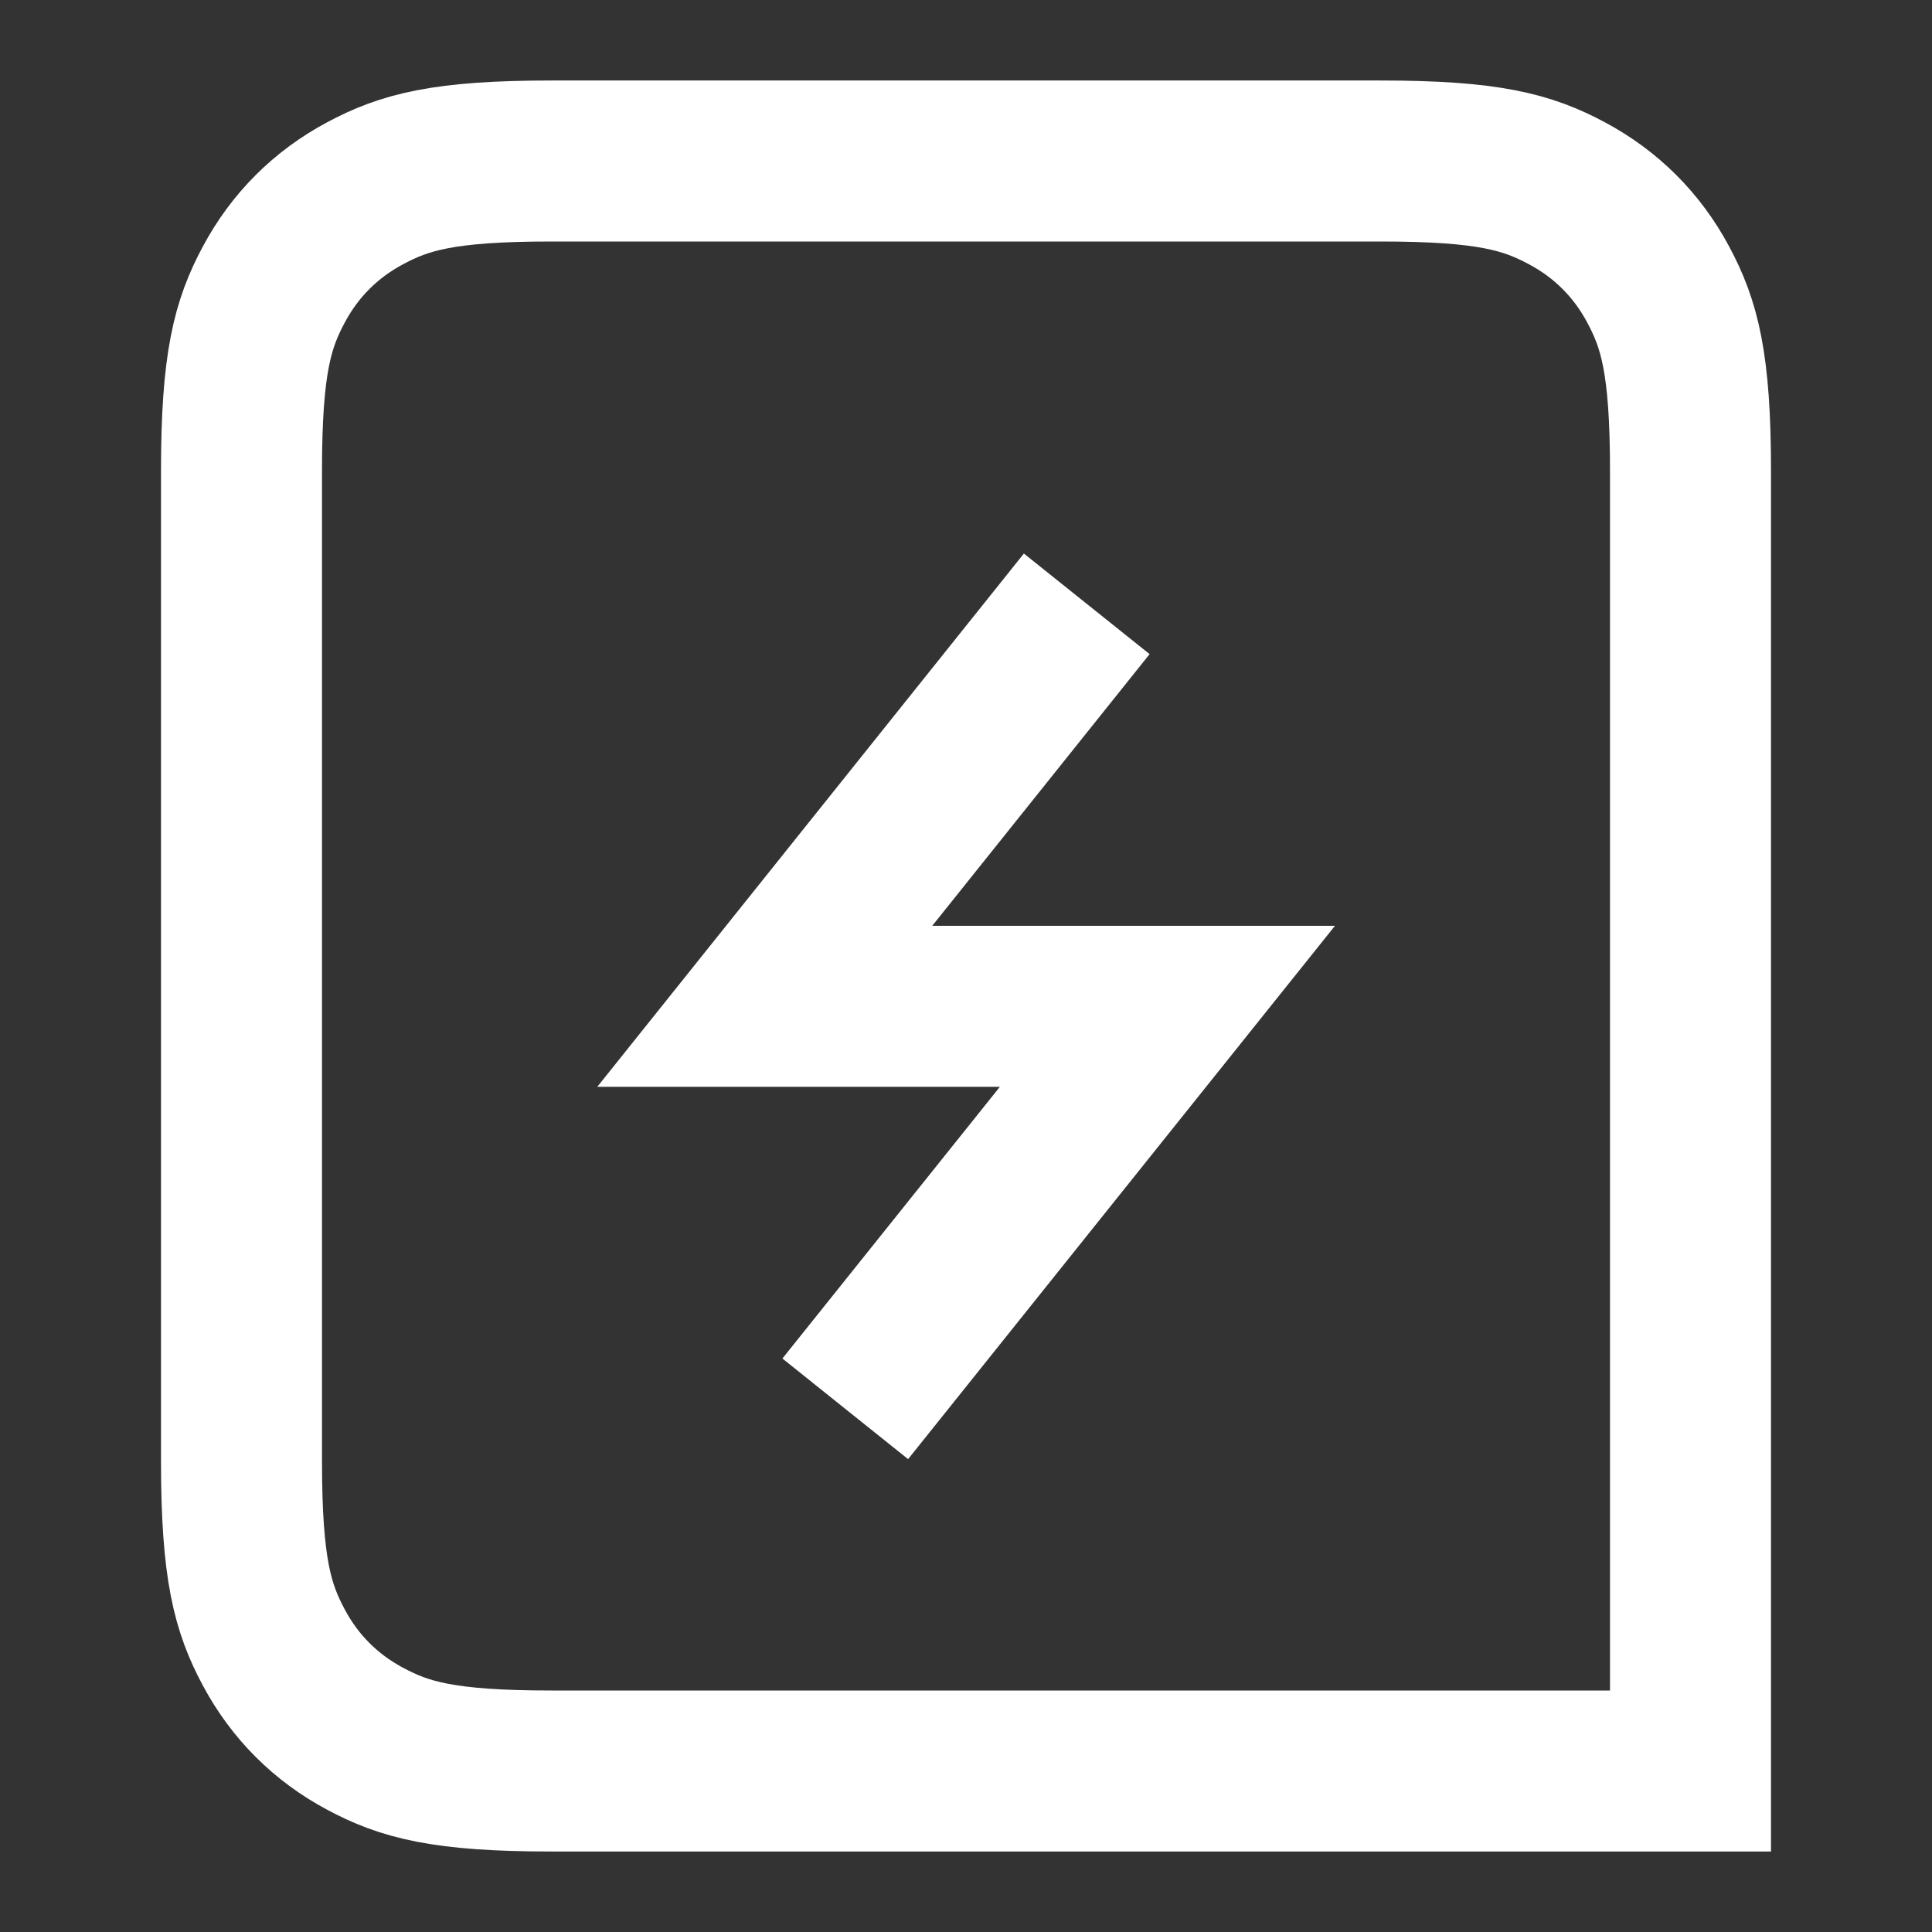
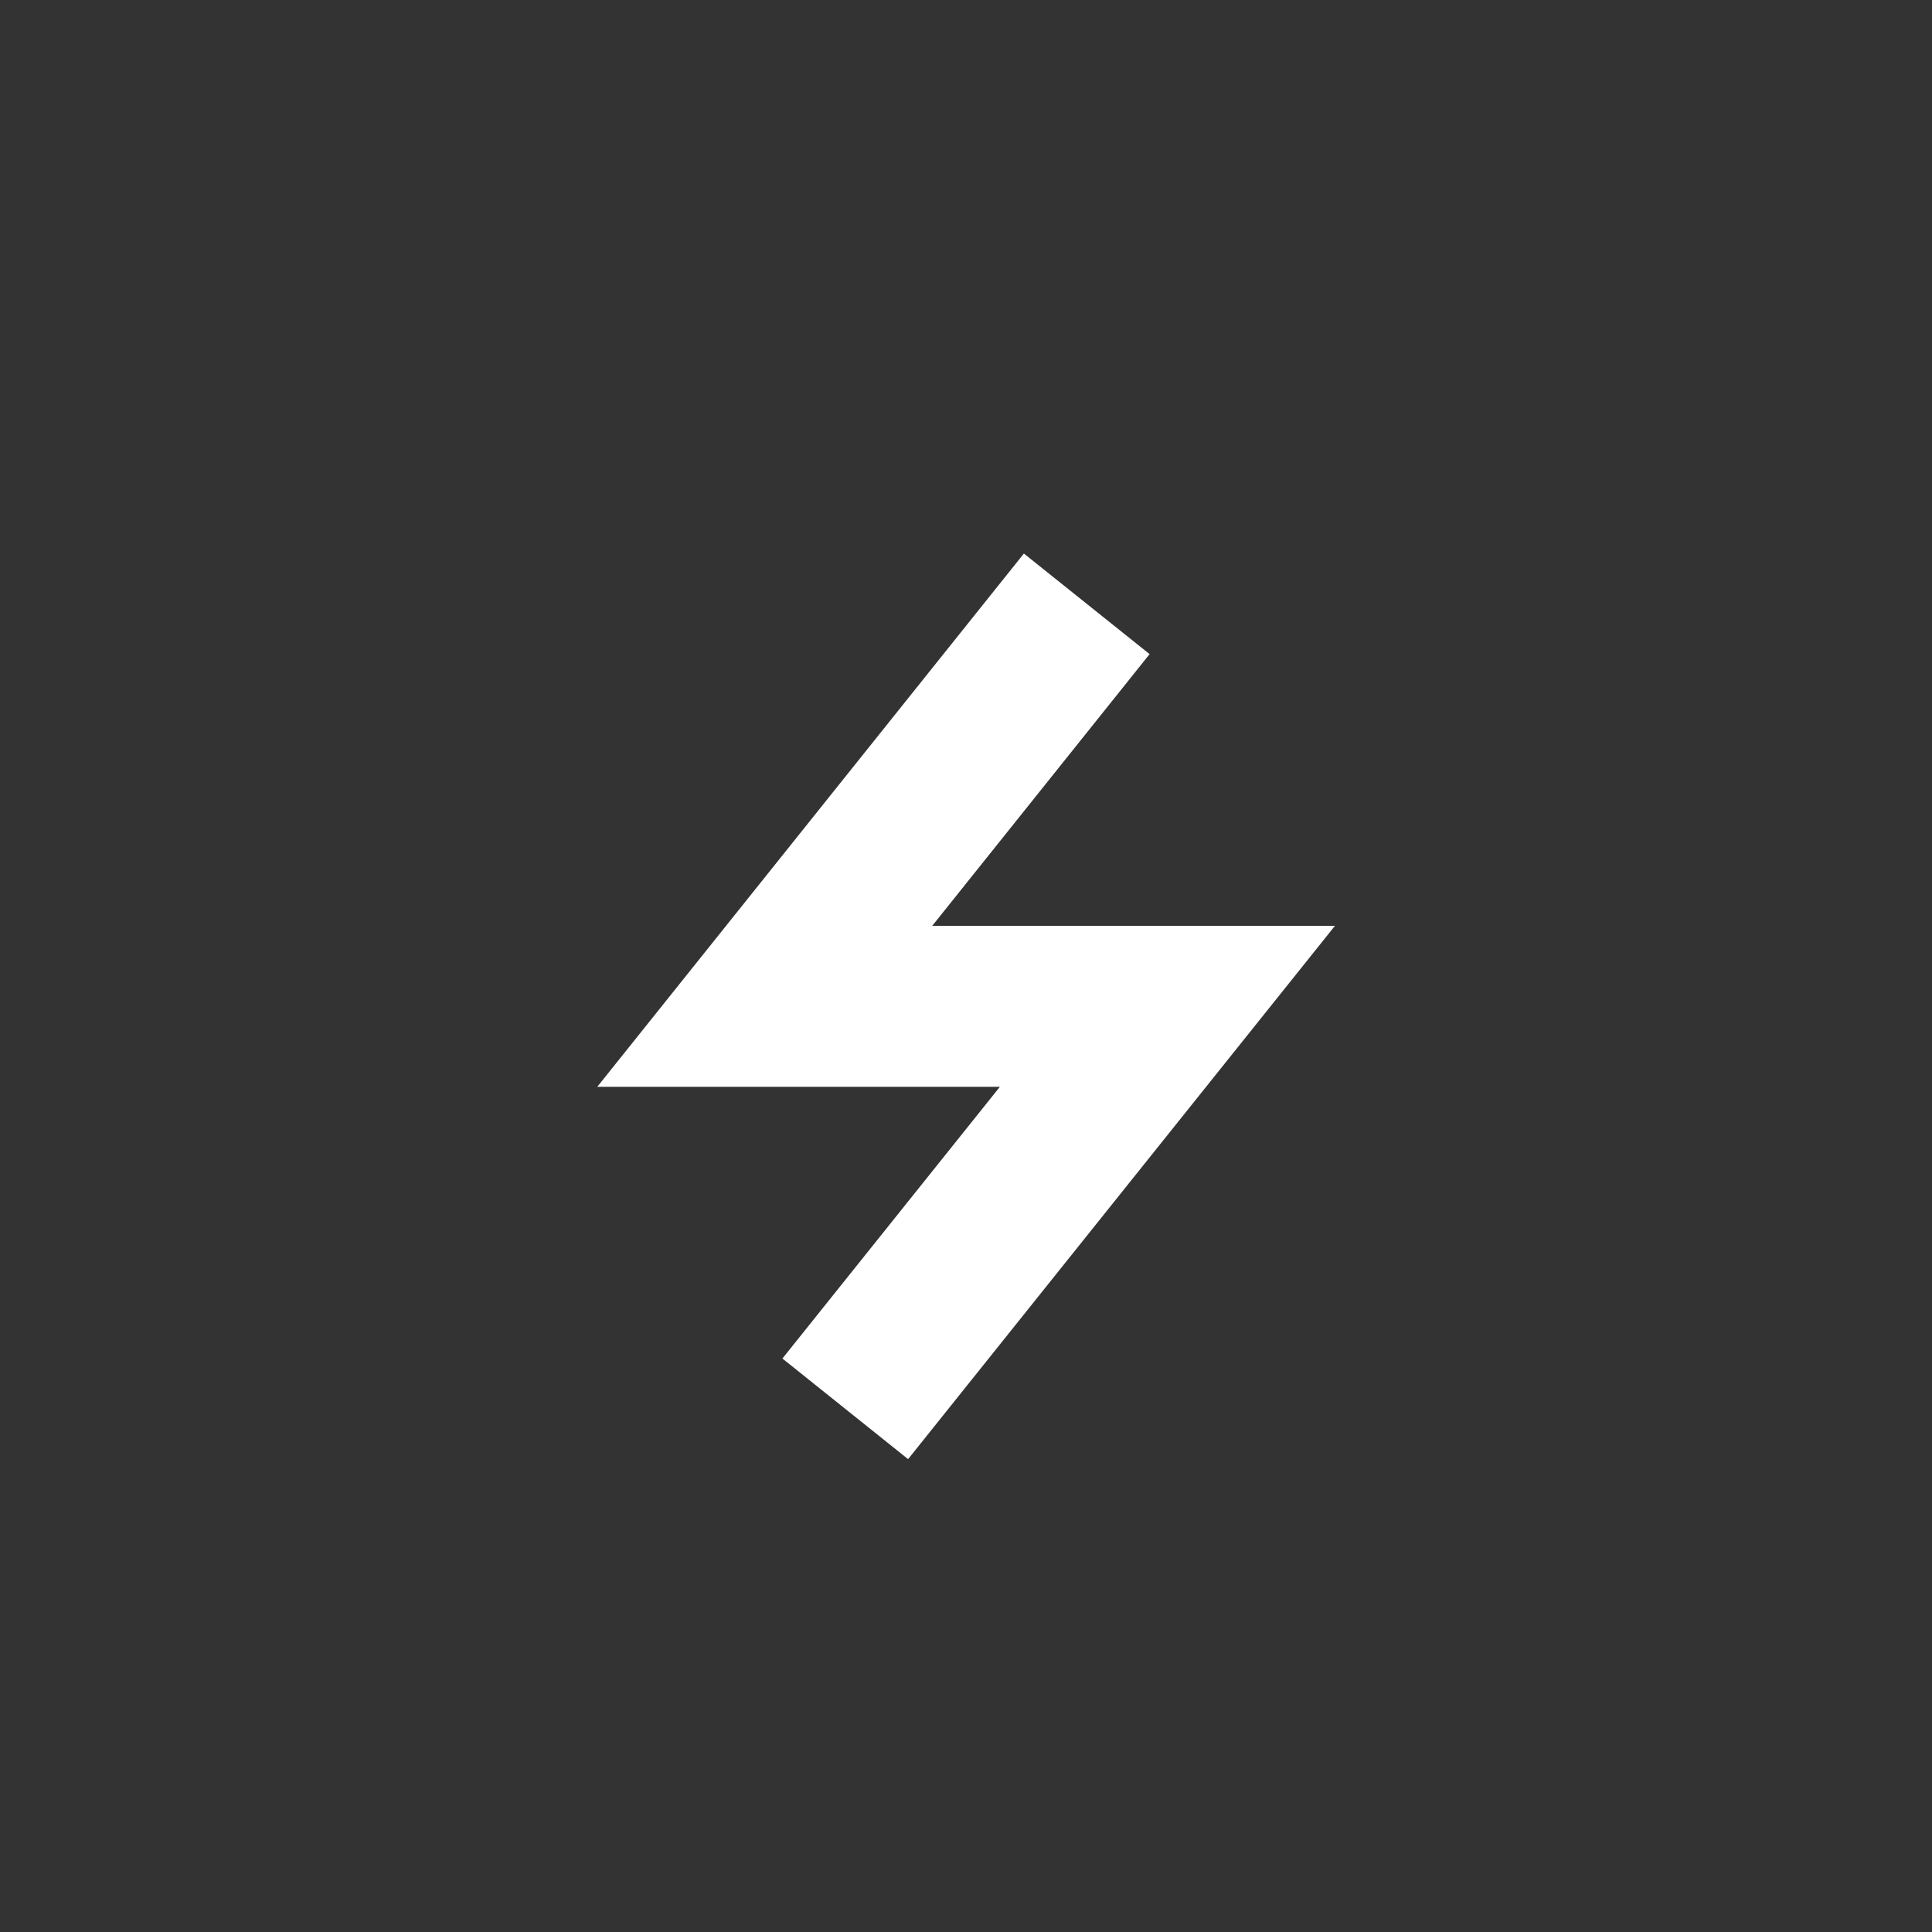
<svg xmlns="http://www.w3.org/2000/svg" width="24px" height="24px" viewBox="0 0 24 24" version="1.1">
  <rect x="0" y="0" width="24" height="24" fill="#333333" stroke="none" />
  <title>ic_newsflash</title>
  <g id="页面-1" stroke="none" stroke-width="1" fill="none" fill-rule="evenodd">
    <g id="规范" transform="translate(-798, -5152)" stroke="#fff" stroke-width="2">
      <g id="编组-5备份-2" transform="translate(491, 5121)">
        <g id="编组-7备份" transform="translate(292, 11)">
          <g id="编组" transform="translate(15, 20)">
-             <path d="M6.846,2 L17.154,2 C18.491,2 18.976,2.139 19.465,2.401 C19.954,2.662 20.338,3.046 20.599,3.535 C20.861,4.024 21,4.509 21,5.846 L21,22 L21,22 L6.846,22 C5.509,22 5.024,21.861 4.535,21.599 C4.046,21.338 3.662,20.954 3.401,20.465 C3.139,19.976 3,19.491 3,18.154 L3,5.846 C3,4.509 3.139,4.024 3.401,3.535 C3.662,3.046 4.046,2.662 4.535,2.401 C5.024,2.139 5.509,2 6.846,2 Z" id="矩形" />
            <polyline id="路径" points="13.5 7.501 9.5 12.501 14.502 12.501 10.5 17.501" />
          </g>
        </g>
      </g>
    </g>
  </g>
</svg>